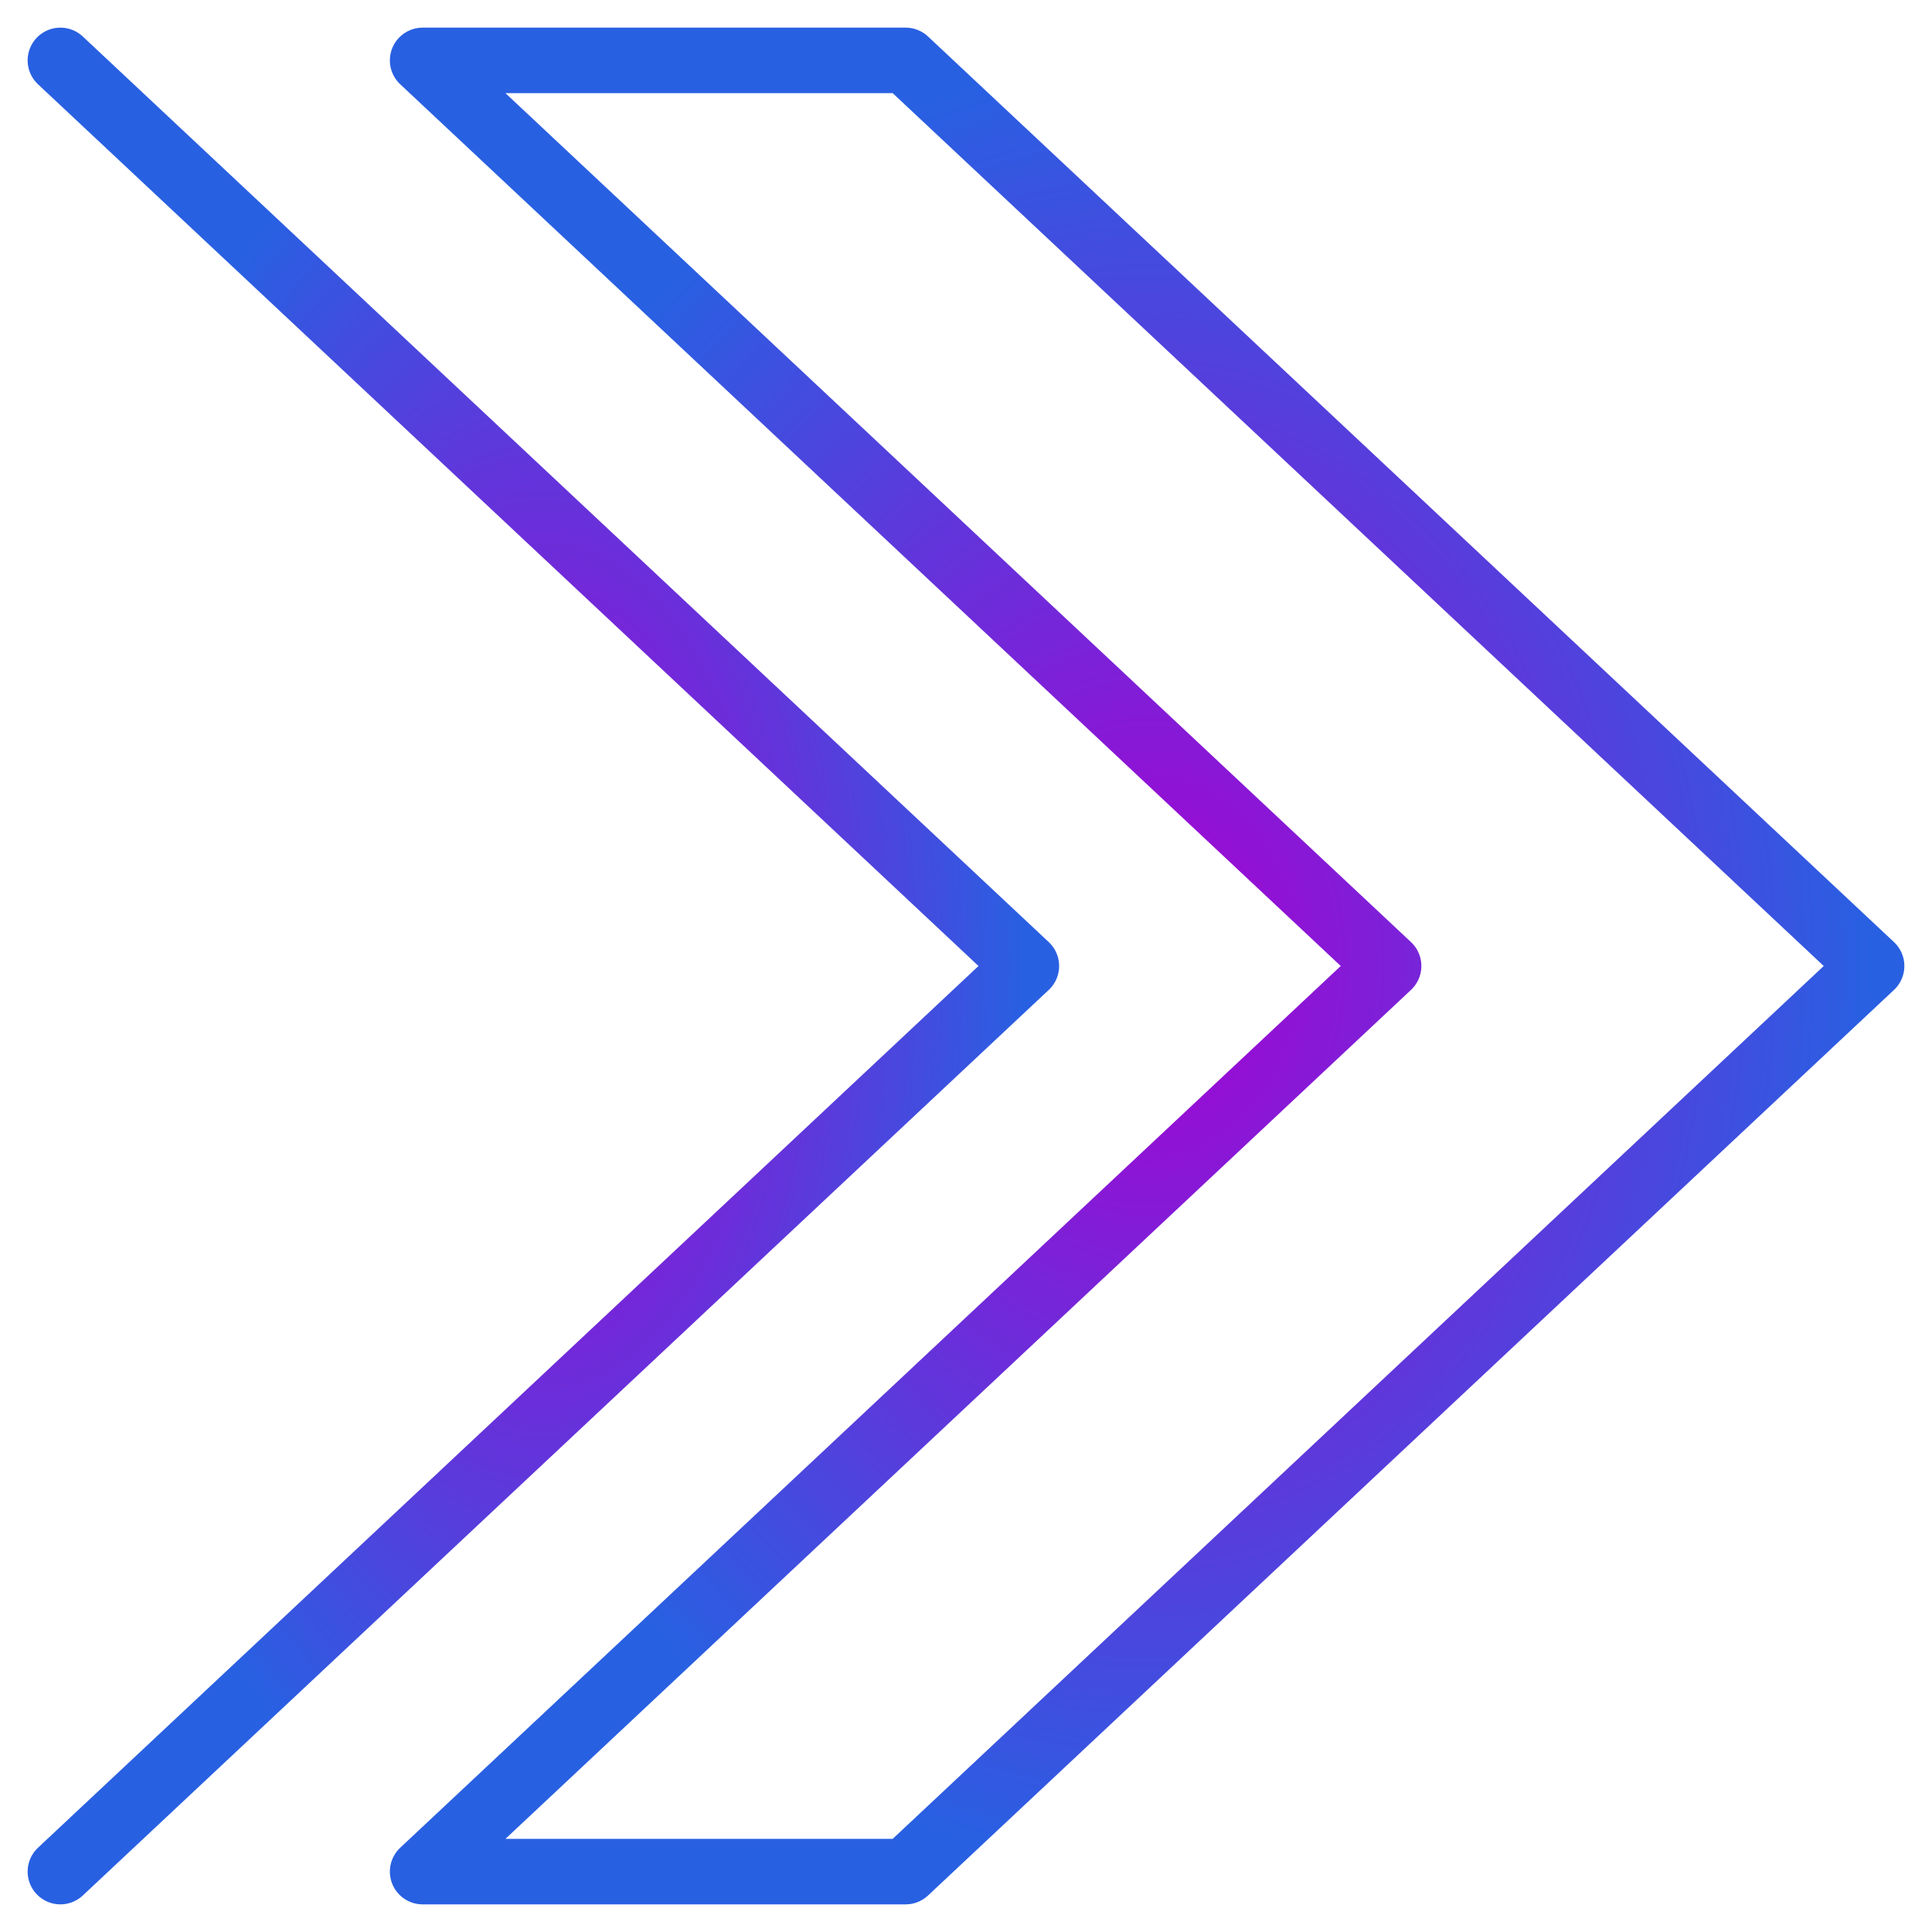
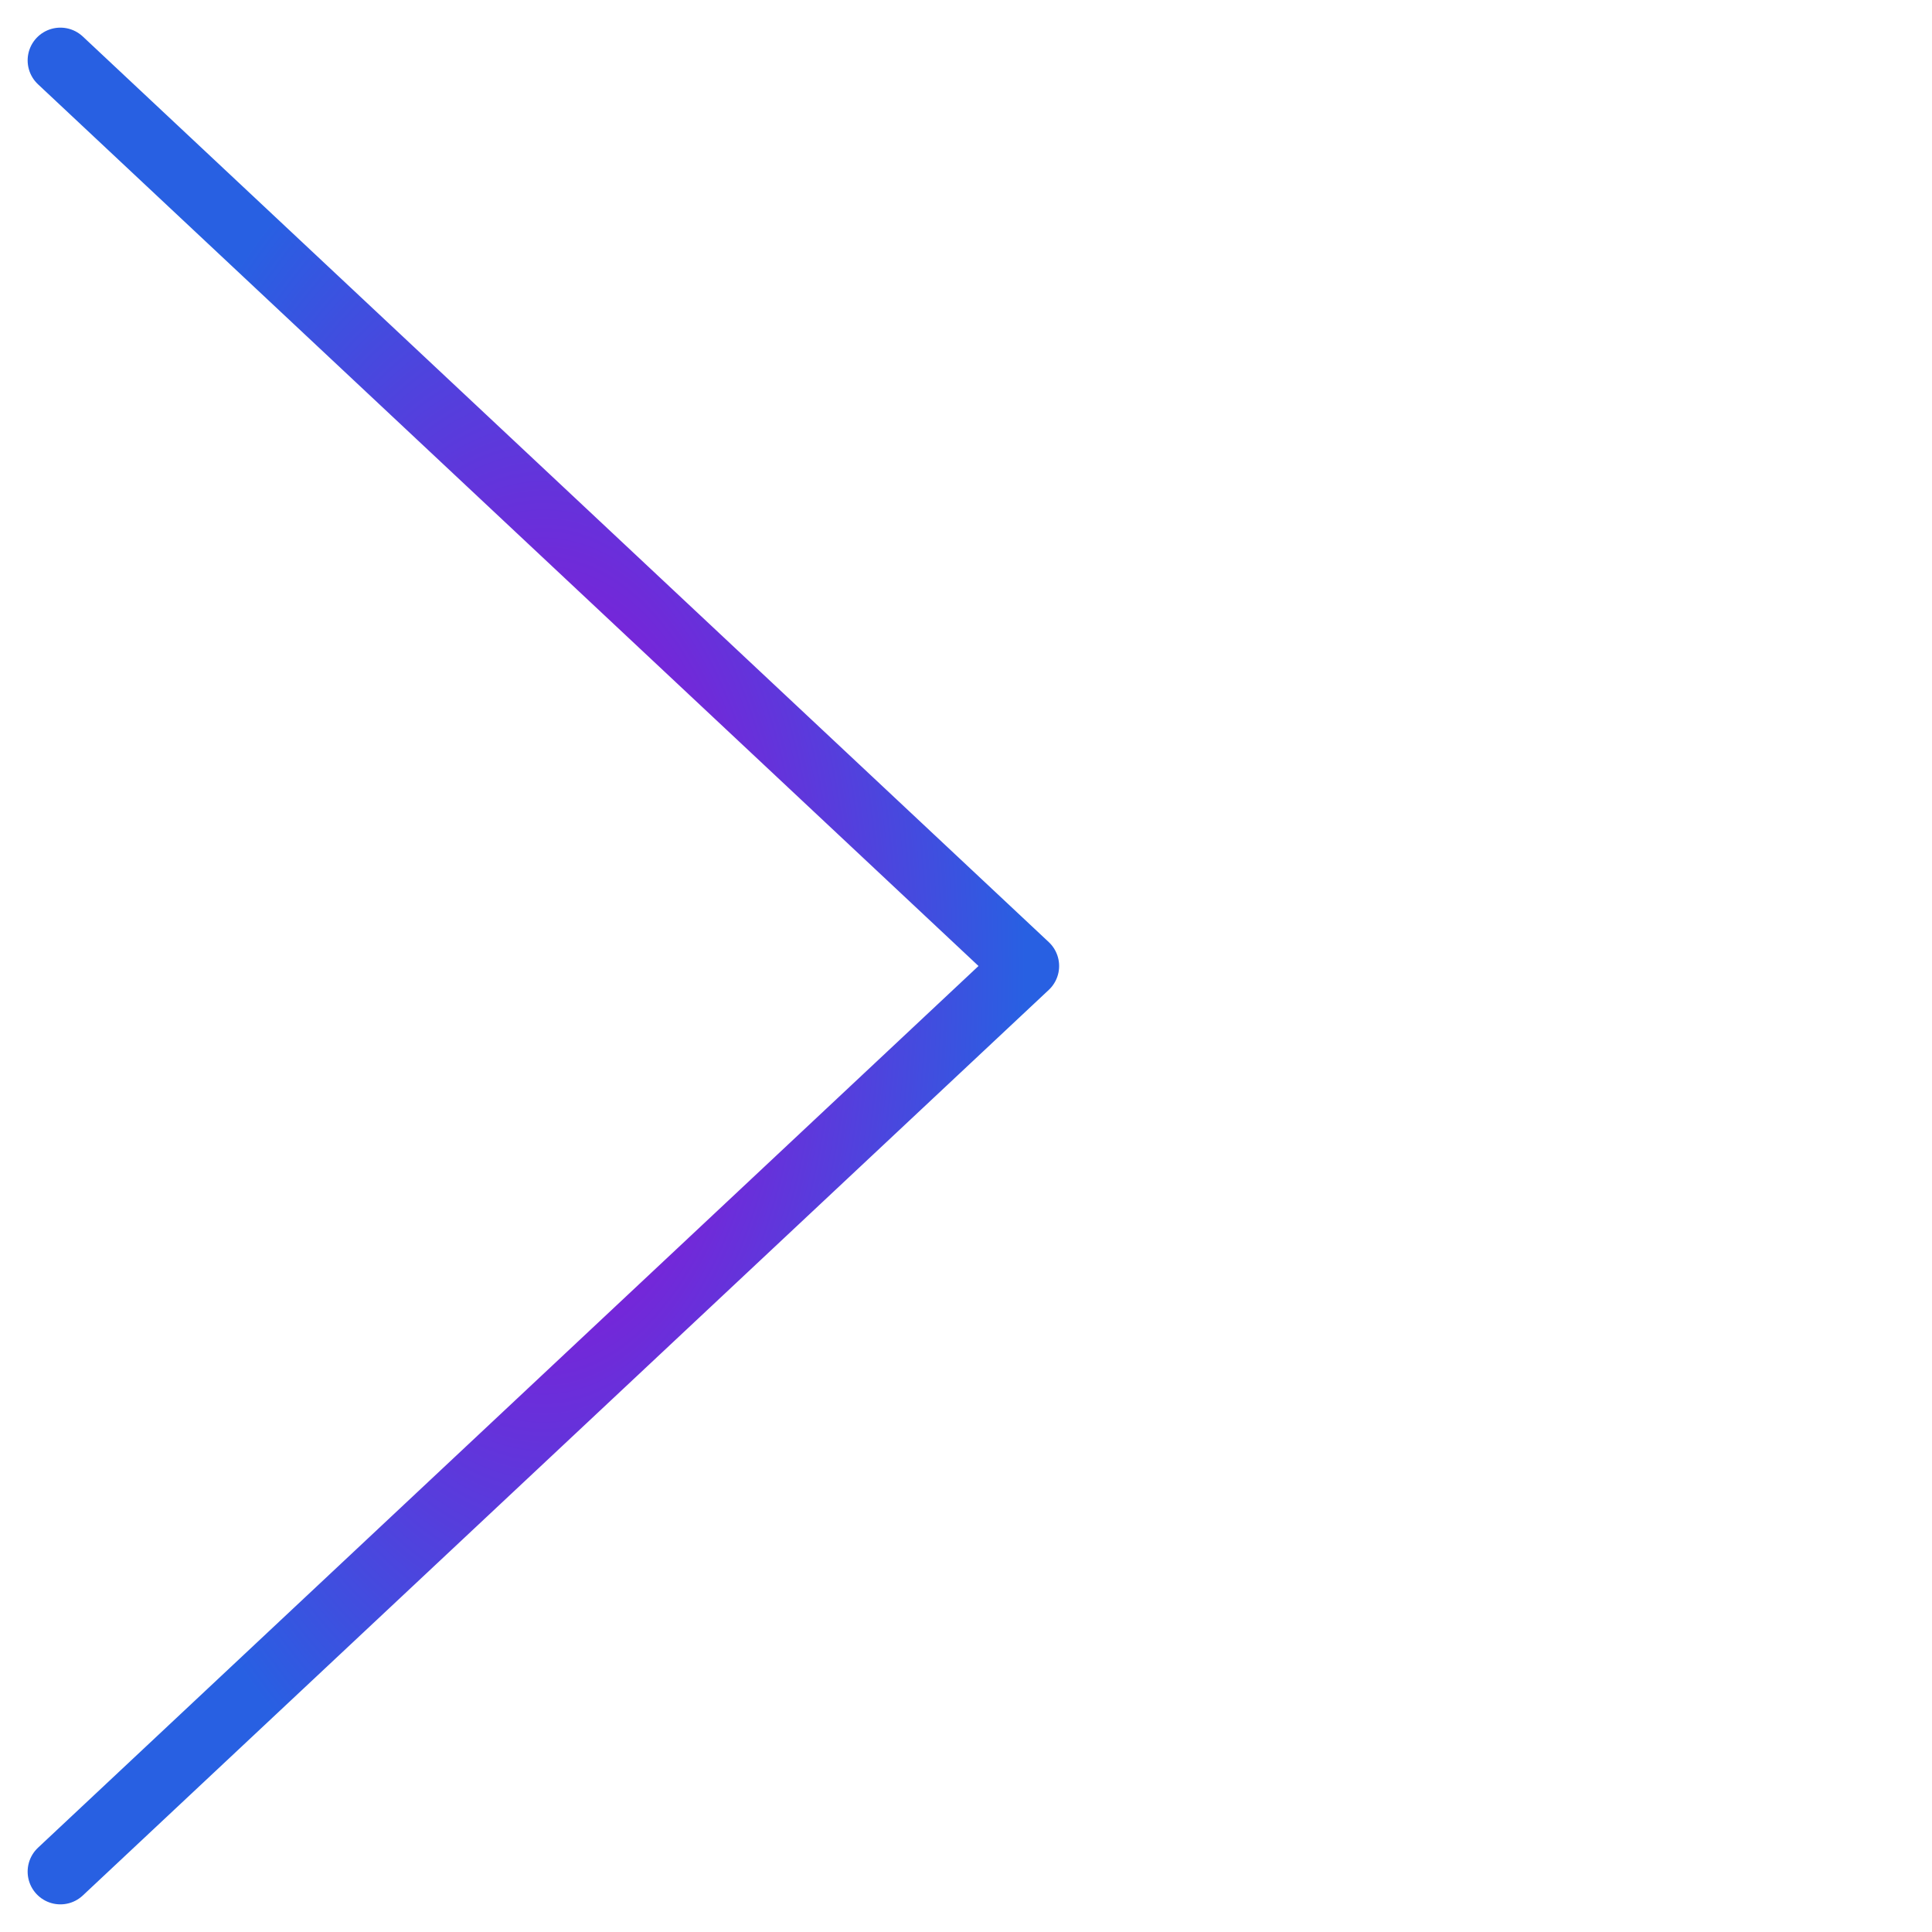
<svg xmlns="http://www.w3.org/2000/svg" width="59" height="59" viewBox="0 0 59 59" fill="none">
-   <path d="M12.906 57.156L42.406 29.5L12.906 1.844H27.656L57.156 29.5L27.656 57.156H12.906Z" stroke="url(#paint0_angular)" stroke-width="2" stroke-linecap="round" stroke-linejoin="round" />
  <path d="M1.844 57.156L31.344 29.5L1.844 1.844" stroke="url(#paint1_angular)" stroke-width="2" stroke-linecap="round" stroke-linejoin="round" />
  <defs>
    <radialGradient id="paint0_angular" cx="0" cy="0" r="1" gradientUnits="userSpaceOnUse" gradientTransform="translate(35.031 29.5) scale(22.125 27.656)">
      <stop stop-color="#A800D2" />
      <stop offset="1" stop-color="#2860E2" />
    </radialGradient>
    <radialGradient id="paint1_angular" cx="0" cy="0" r="1" gradientUnits="userSpaceOnUse" gradientTransform="translate(16.594 29.5) scale(14.75 27.656)">
      <stop stop-color="#A800D2" />
      <stop offset="1" stop-color="#2860E2" />
    </radialGradient>
  </defs>
</svg>